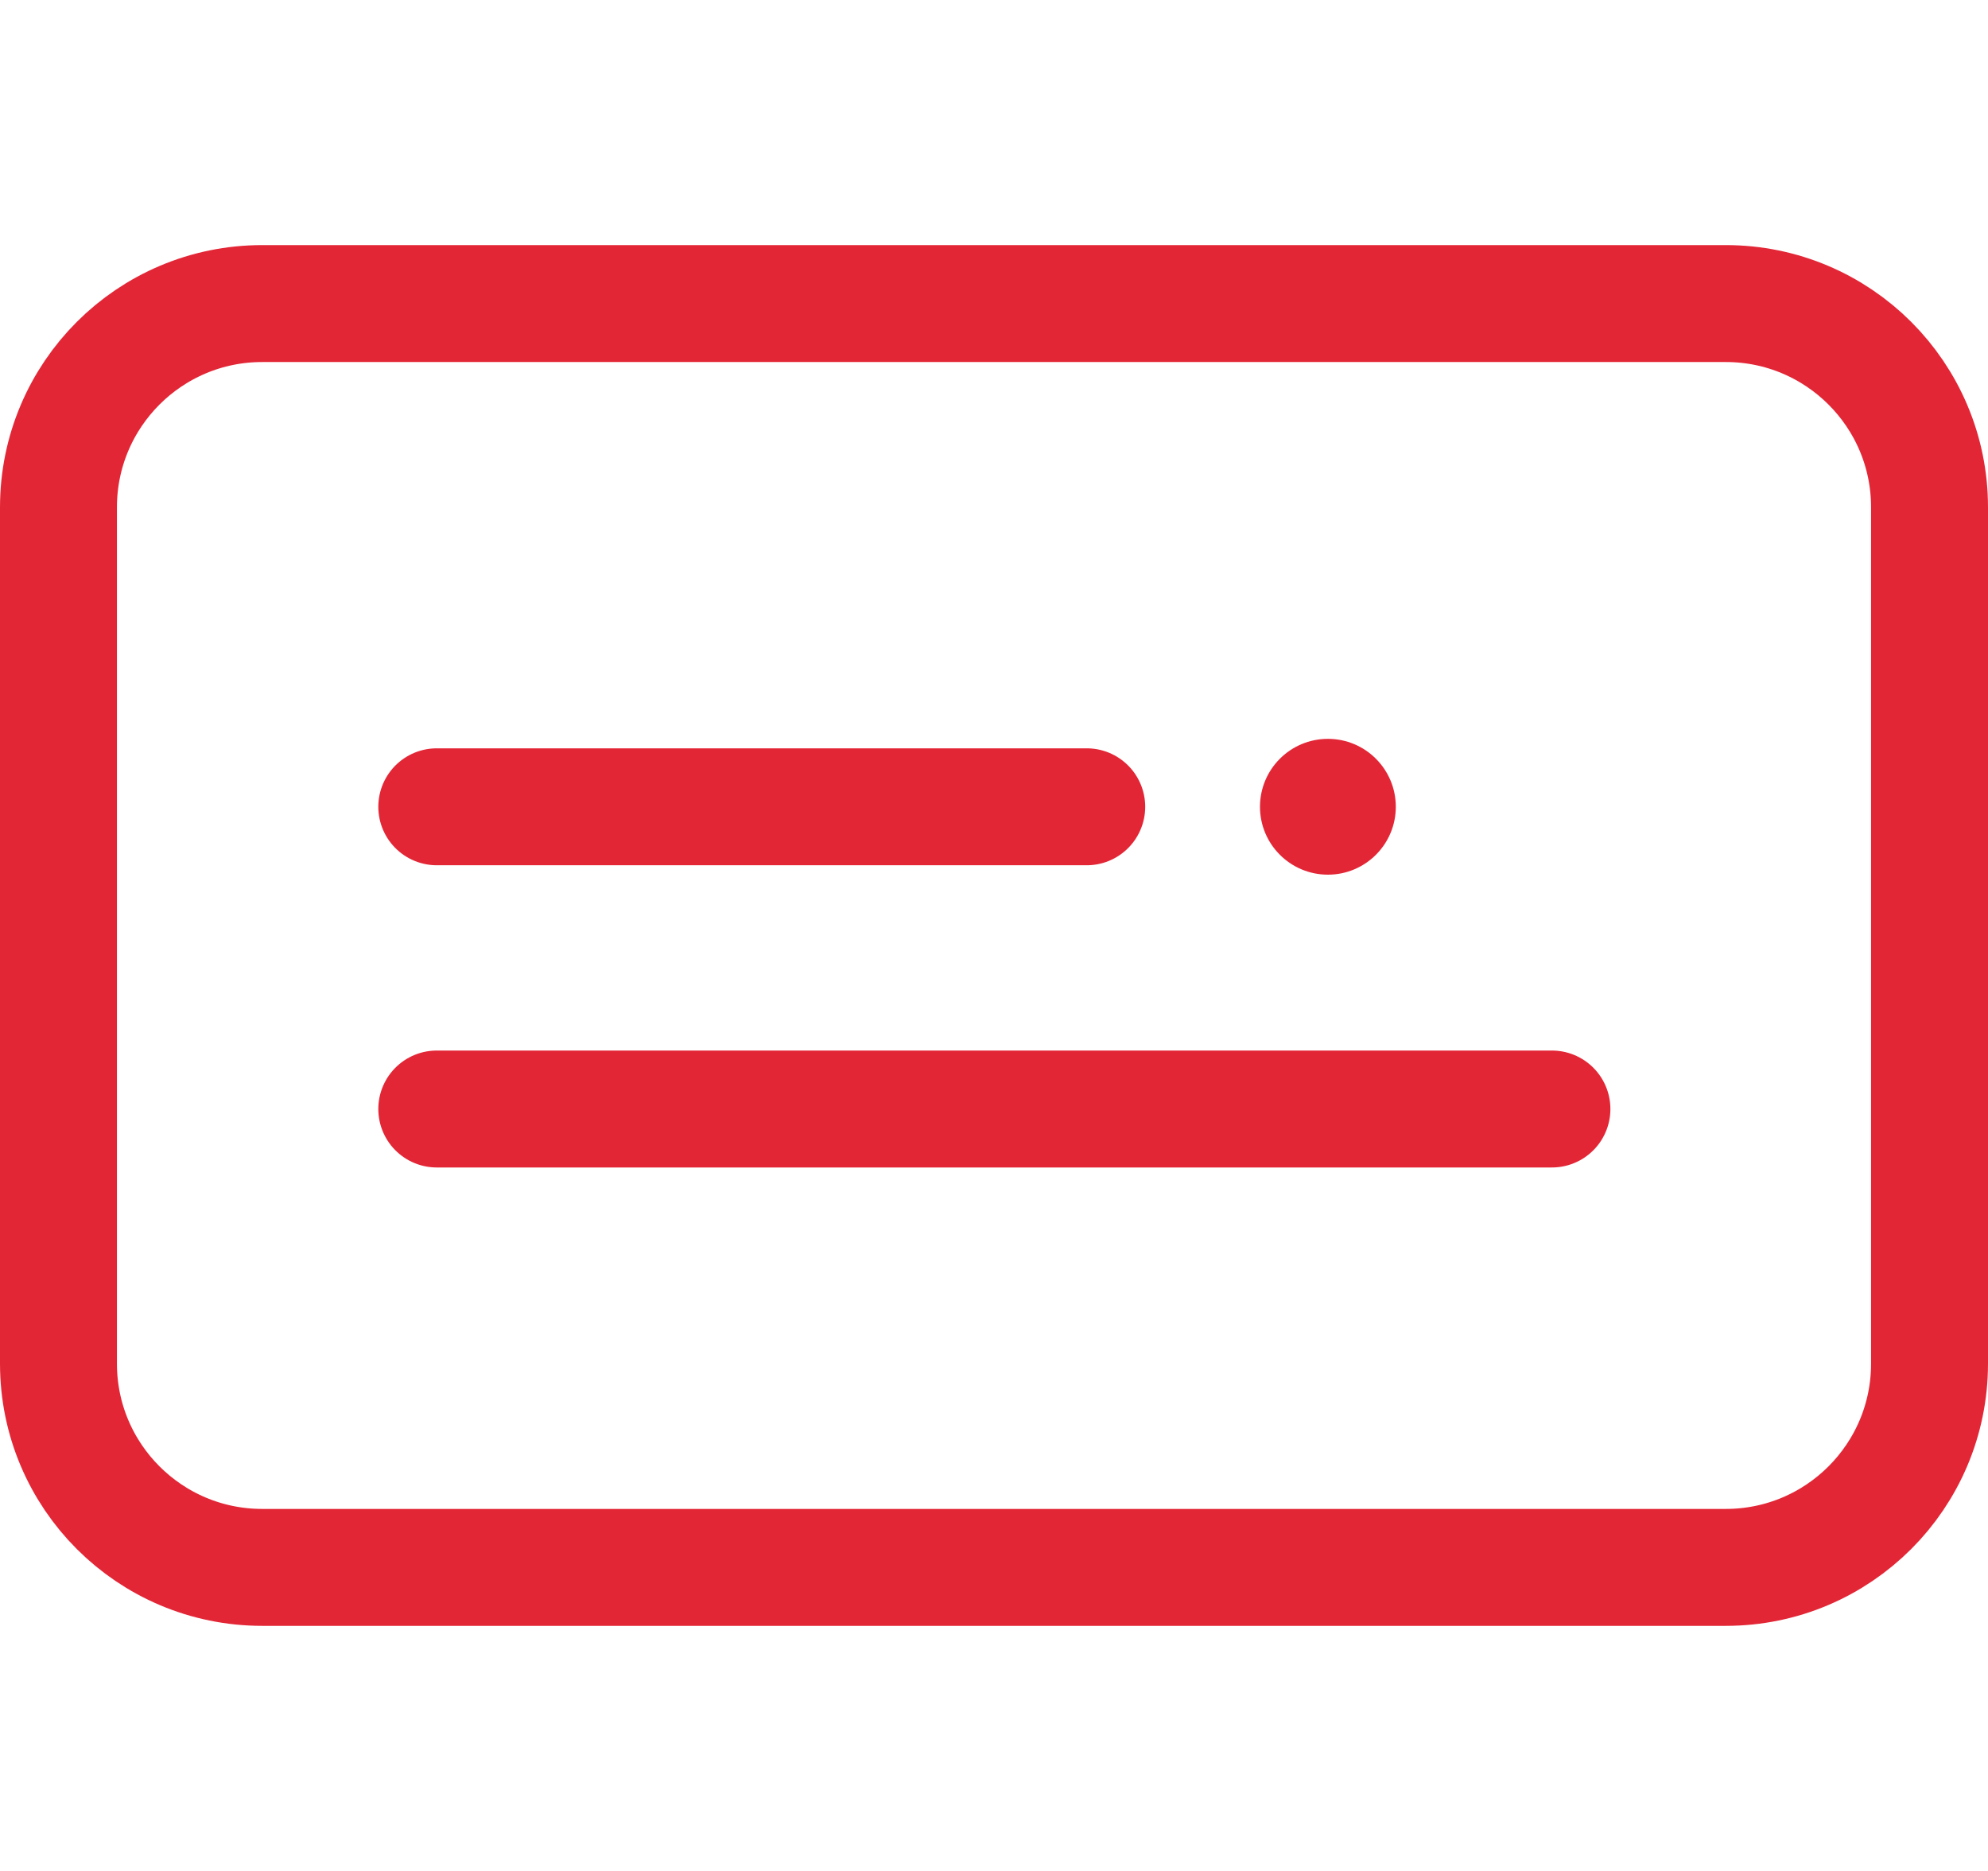
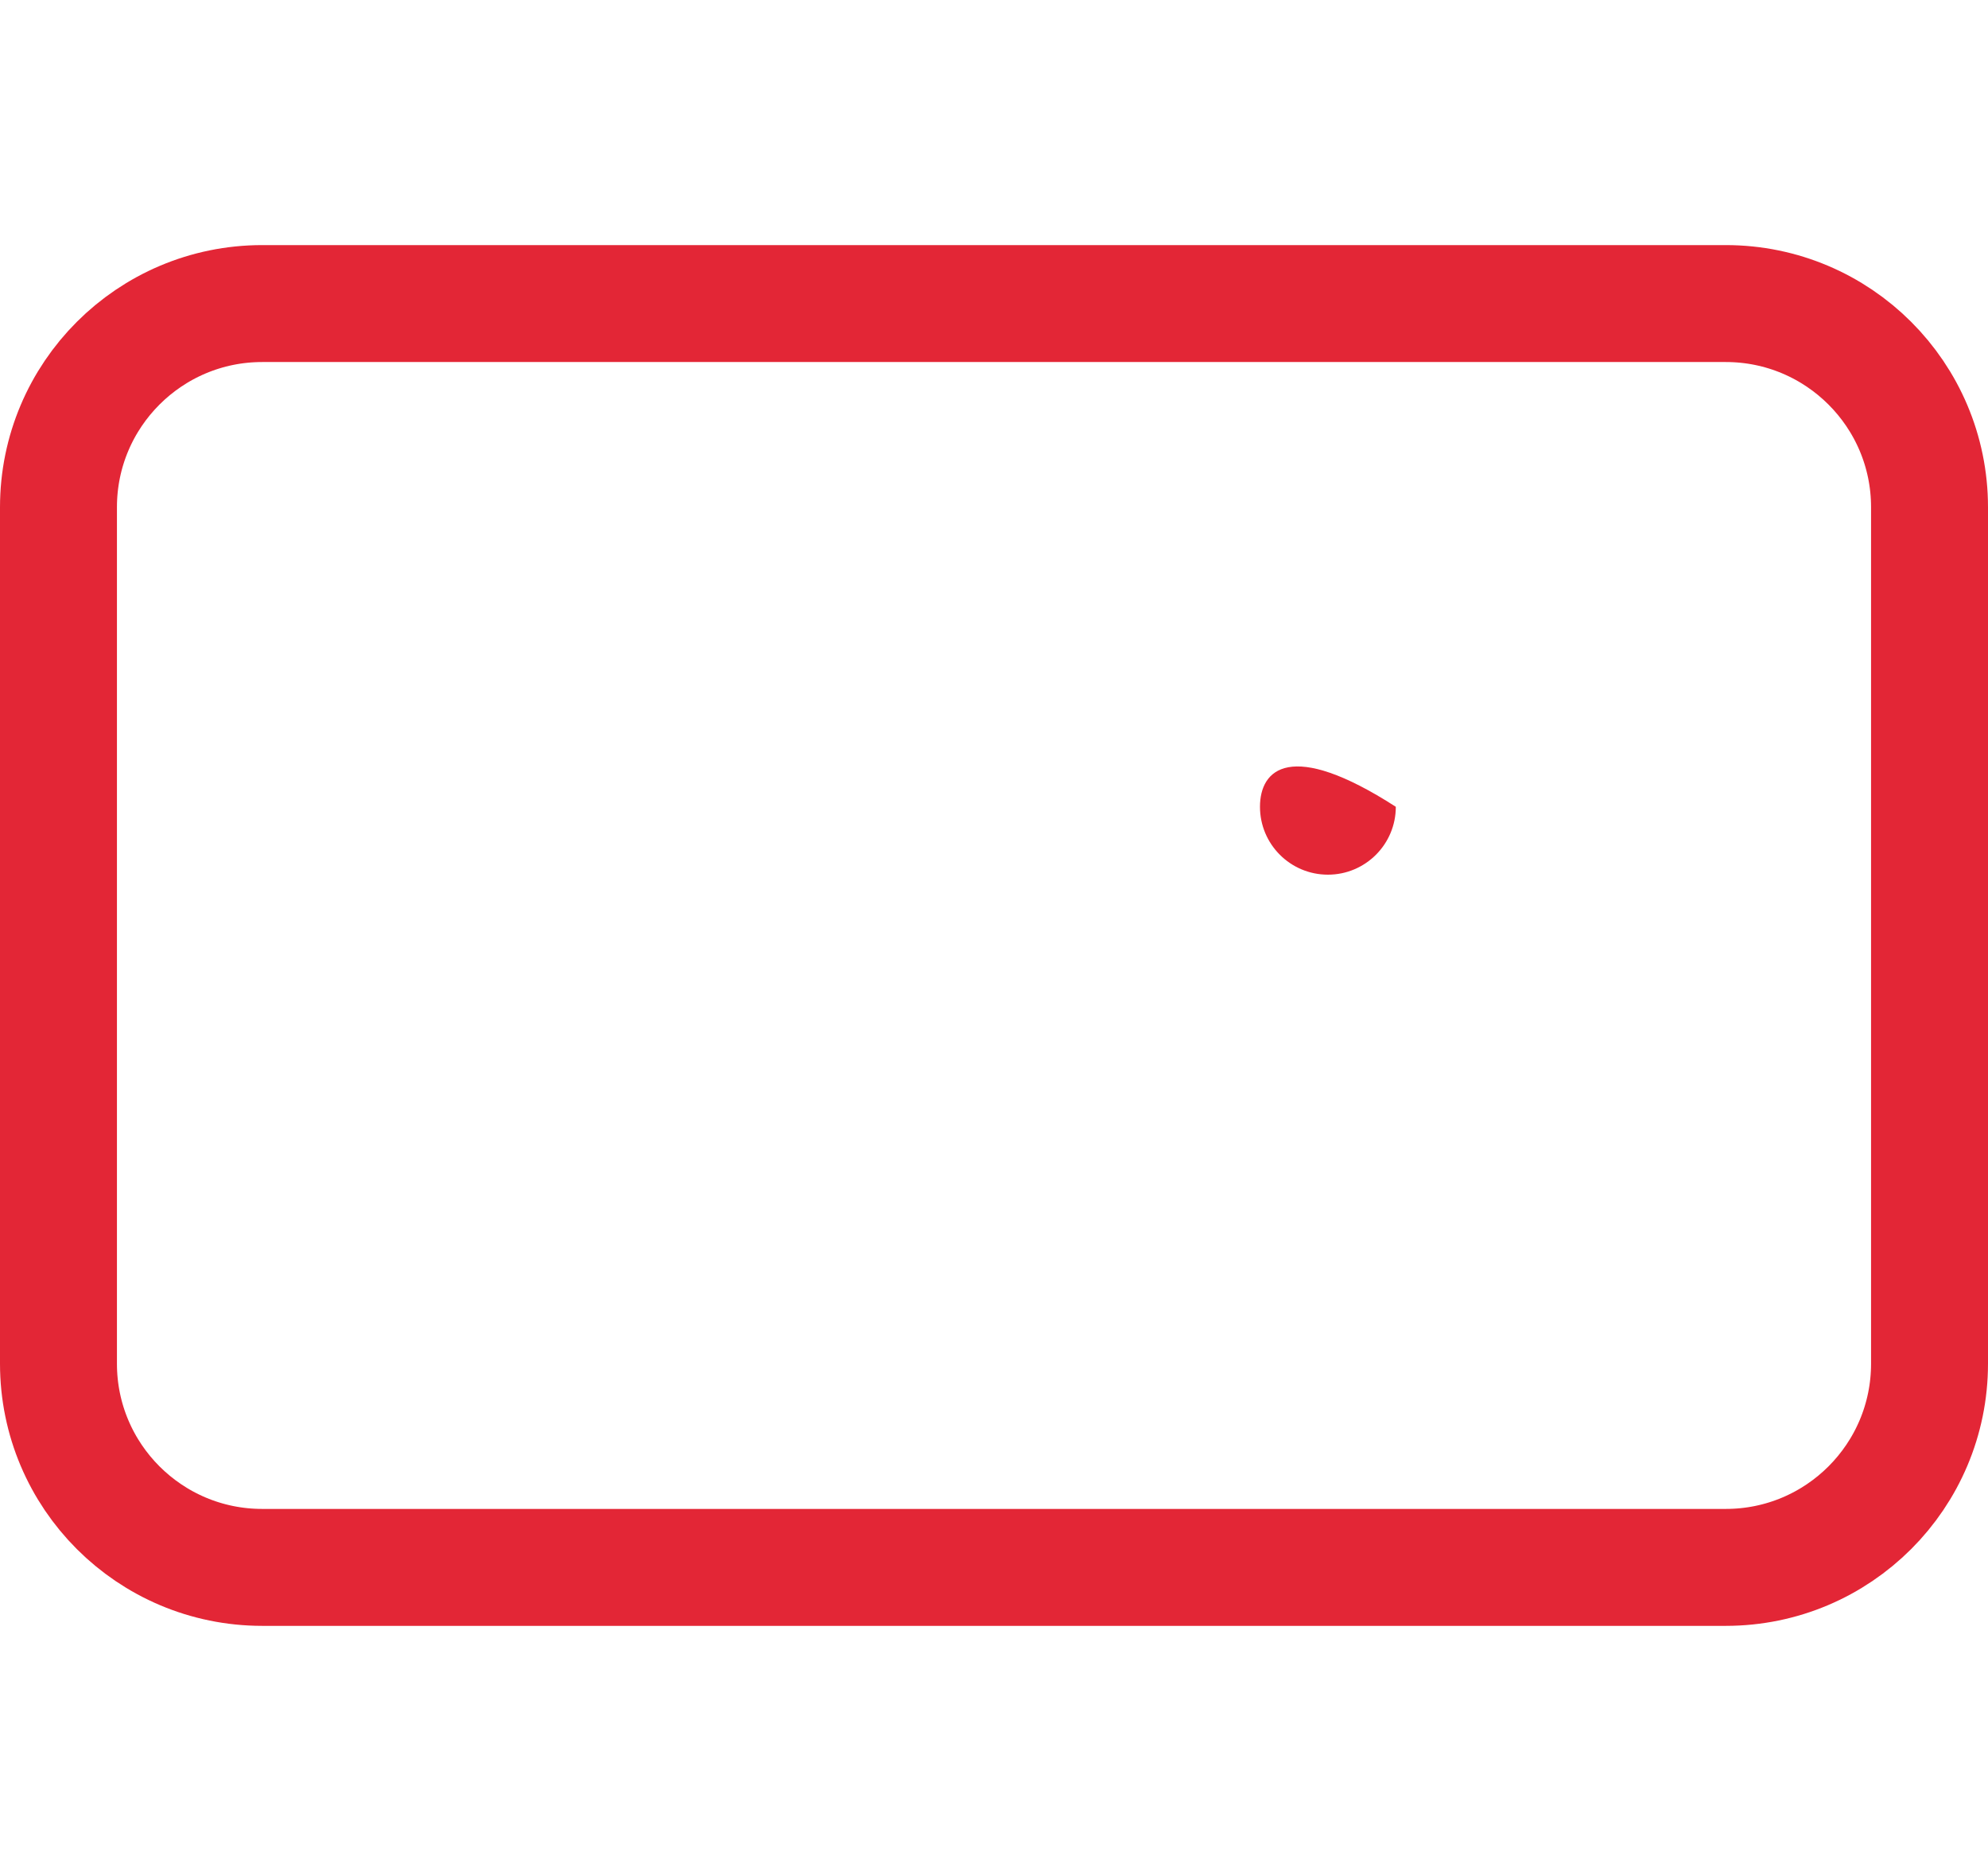
<svg xmlns="http://www.w3.org/2000/svg" width="34" height="32" viewBox="0 0 34 32" fill="none">
  <path d="M29.515 5.192H4.485C2.56 5.192 1 6.752 1 8.676V23.323C1 25.248 2.56 26.808 4.485 26.808H29.515C31.44 26.808 33 25.248 33 23.323V8.676C33 6.752 31.44 5.192 29.515 5.192Z" stroke="#E32636" stroke-width="2" stroke-linecap="round" stroke-linejoin="round" />
-   <path d="M7.47 18.968H26.542" stroke="#E32636" stroke-width="2" stroke-linecap="round" stroke-linejoin="round" />
-   <path d="M7.47 13.799H18.586" stroke="#E32636" stroke-width="2" stroke-linecap="round" stroke-linejoin="round" />
-   <path d="M22.711 14.96C23.352 14.96 23.872 14.44 23.872 13.799C23.872 13.157 23.352 12.637 22.711 12.637C22.069 12.637 21.549 13.157 21.549 13.799C21.549 14.44 22.069 14.96 22.711 14.96Z" fill="#E32636" />
+   <path d="M22.711 14.96C23.352 14.96 23.872 14.44 23.872 13.799C22.069 12.637 21.549 13.157 21.549 13.799C21.549 14.44 22.069 14.96 22.711 14.96Z" fill="#E32636" />
</svg>